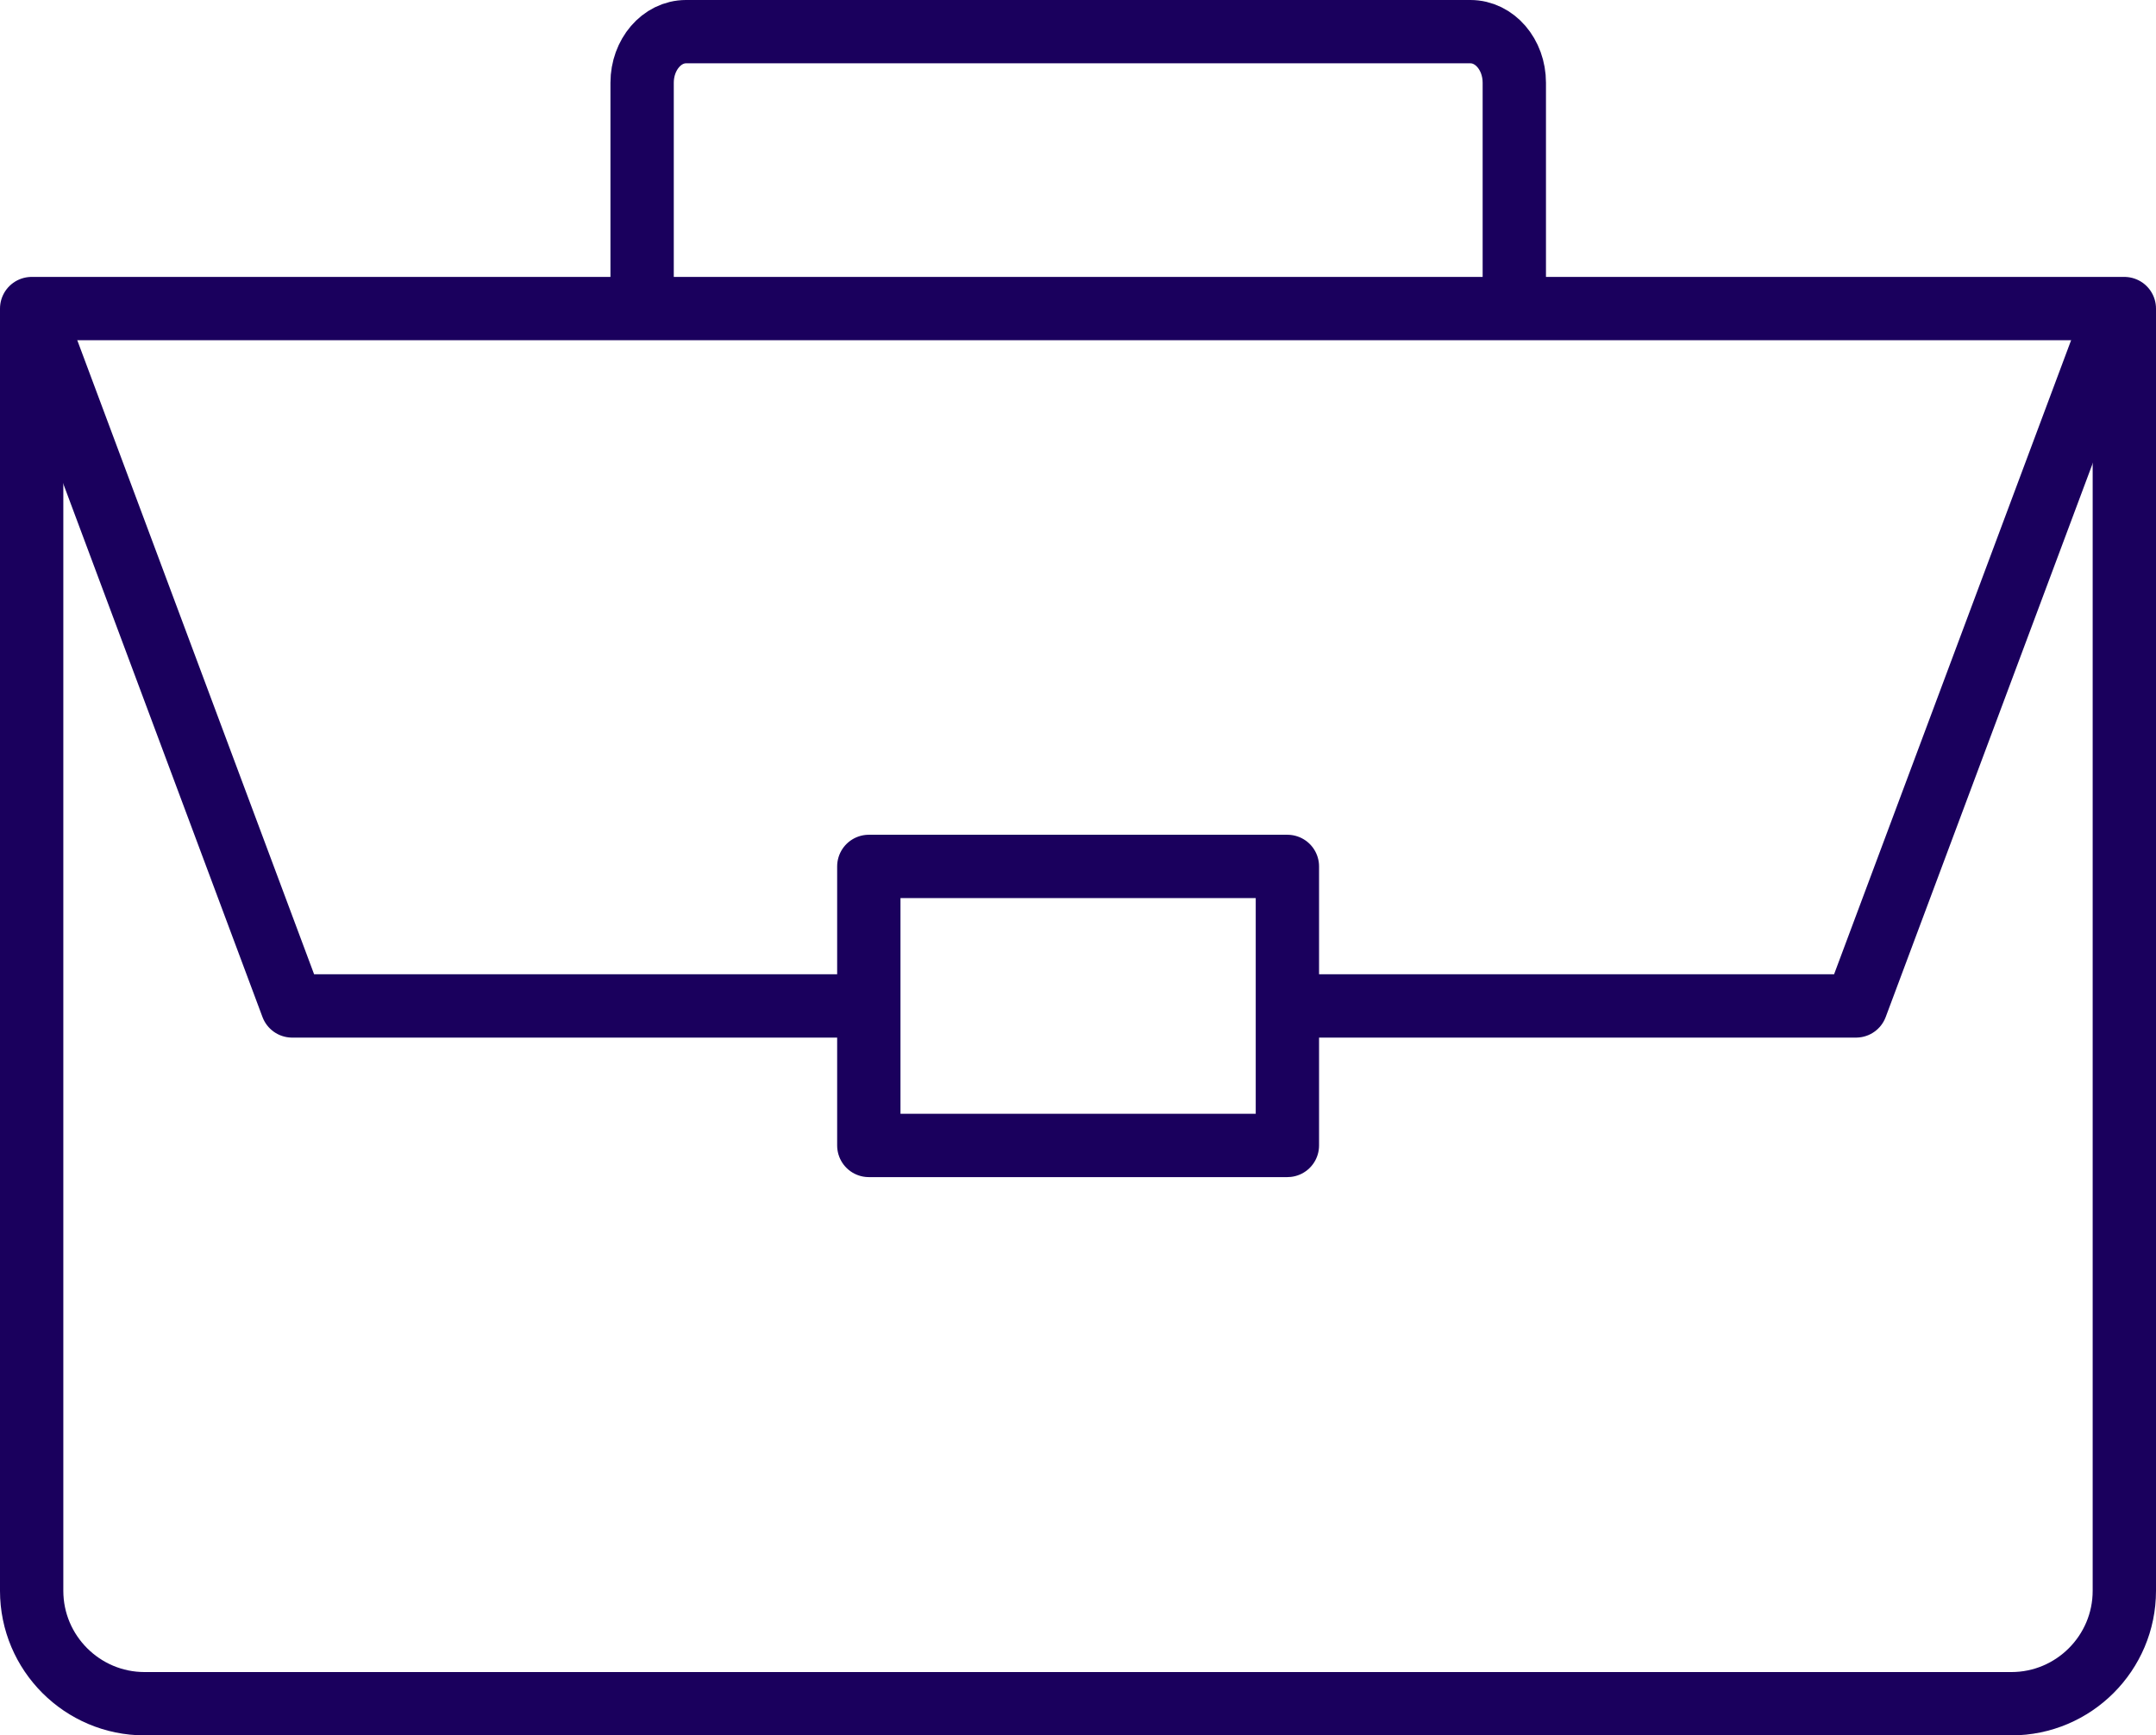
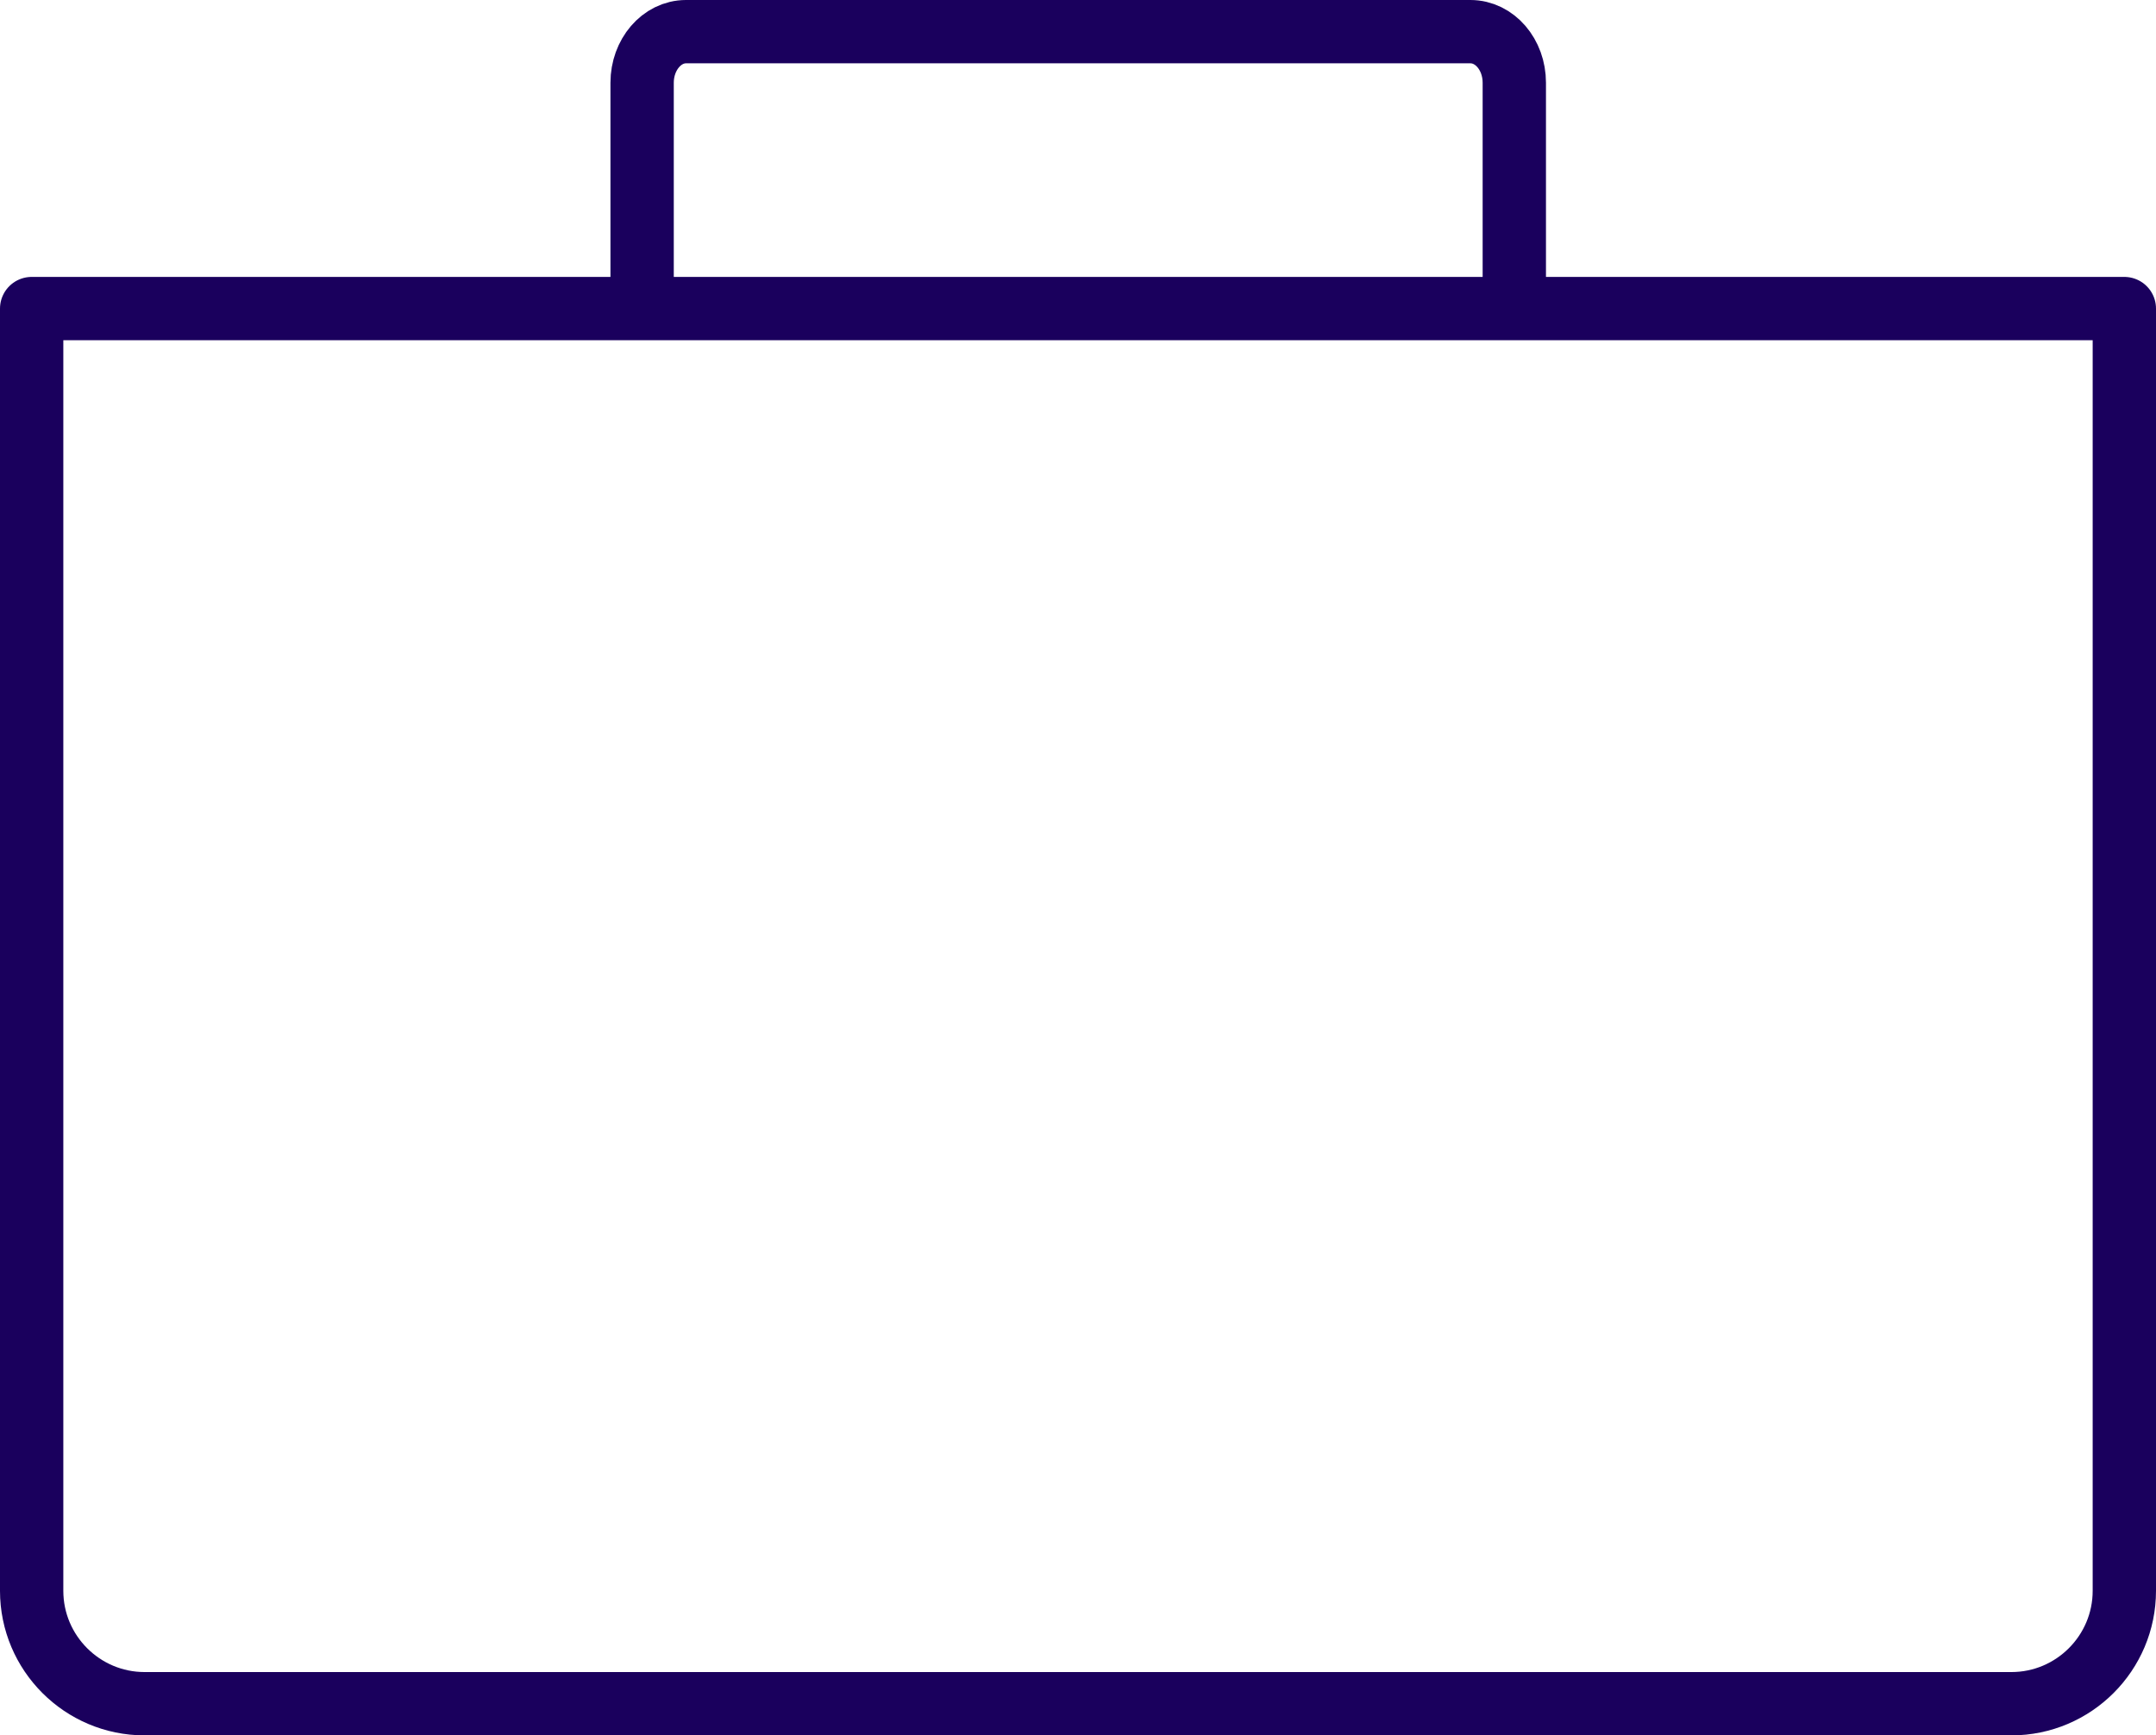
<svg xmlns="http://www.w3.org/2000/svg" id="_レイヤー_2" viewBox="0 0 102.14 82.21">
  <defs>
    <style>.cls-1{fill:none;stroke:#1a005d;stroke-linejoin:round;stroke-width:3px}</style>
  </defs>
  <g id="_デザイン">
    <path class="cls-1" d="M30.42 14.62V3.92c0-1.33.93-2.42 2.08-2.42h37.16c1.15 0 2.08 1.08 2.08 2.42v10.7m-70.24 0h99.14v60.75c0 2.95-2.4 5.35-5.35 5.35H6.85c-2.95 0-5.35-2.4-5.35-5.35V14.62z" />
-     <path class="cls-1" d="M1.5 14.62l12.34 33.04h27.32m59.12-33.04L87.93 47.66H60.99m-19.83-6.61h19.83v13.22H41.16z" />
  </g>
</svg>